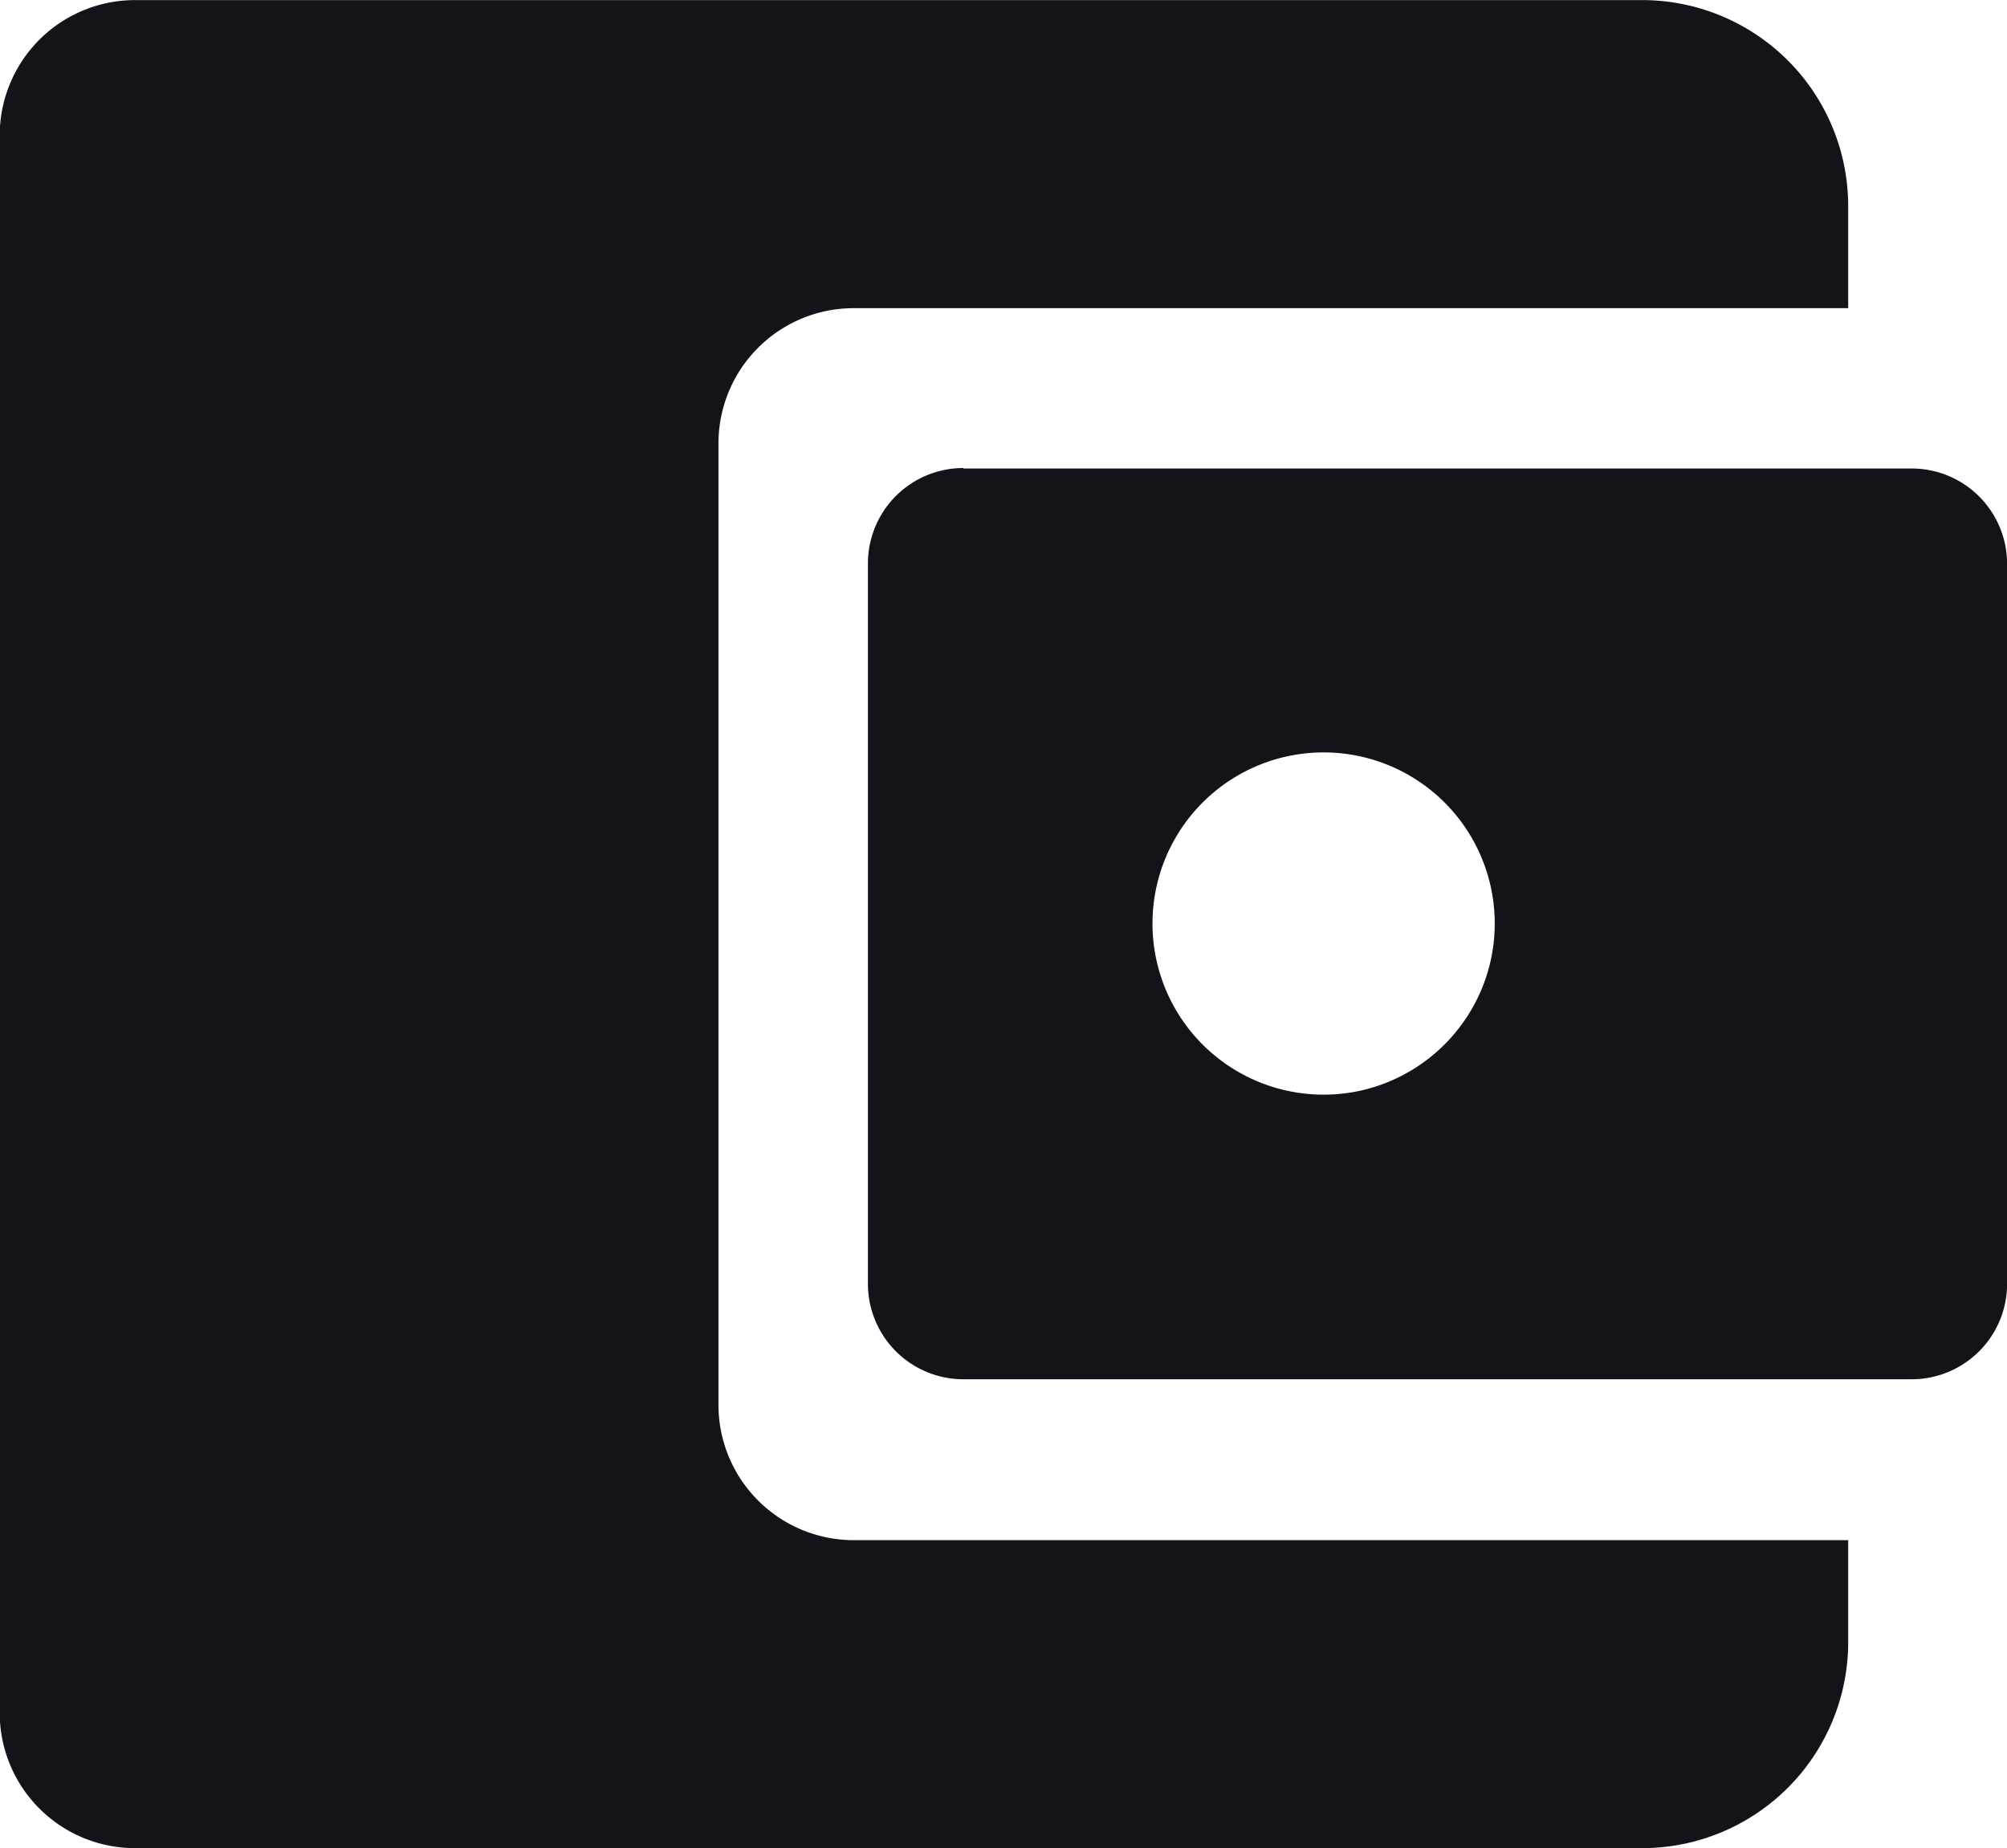
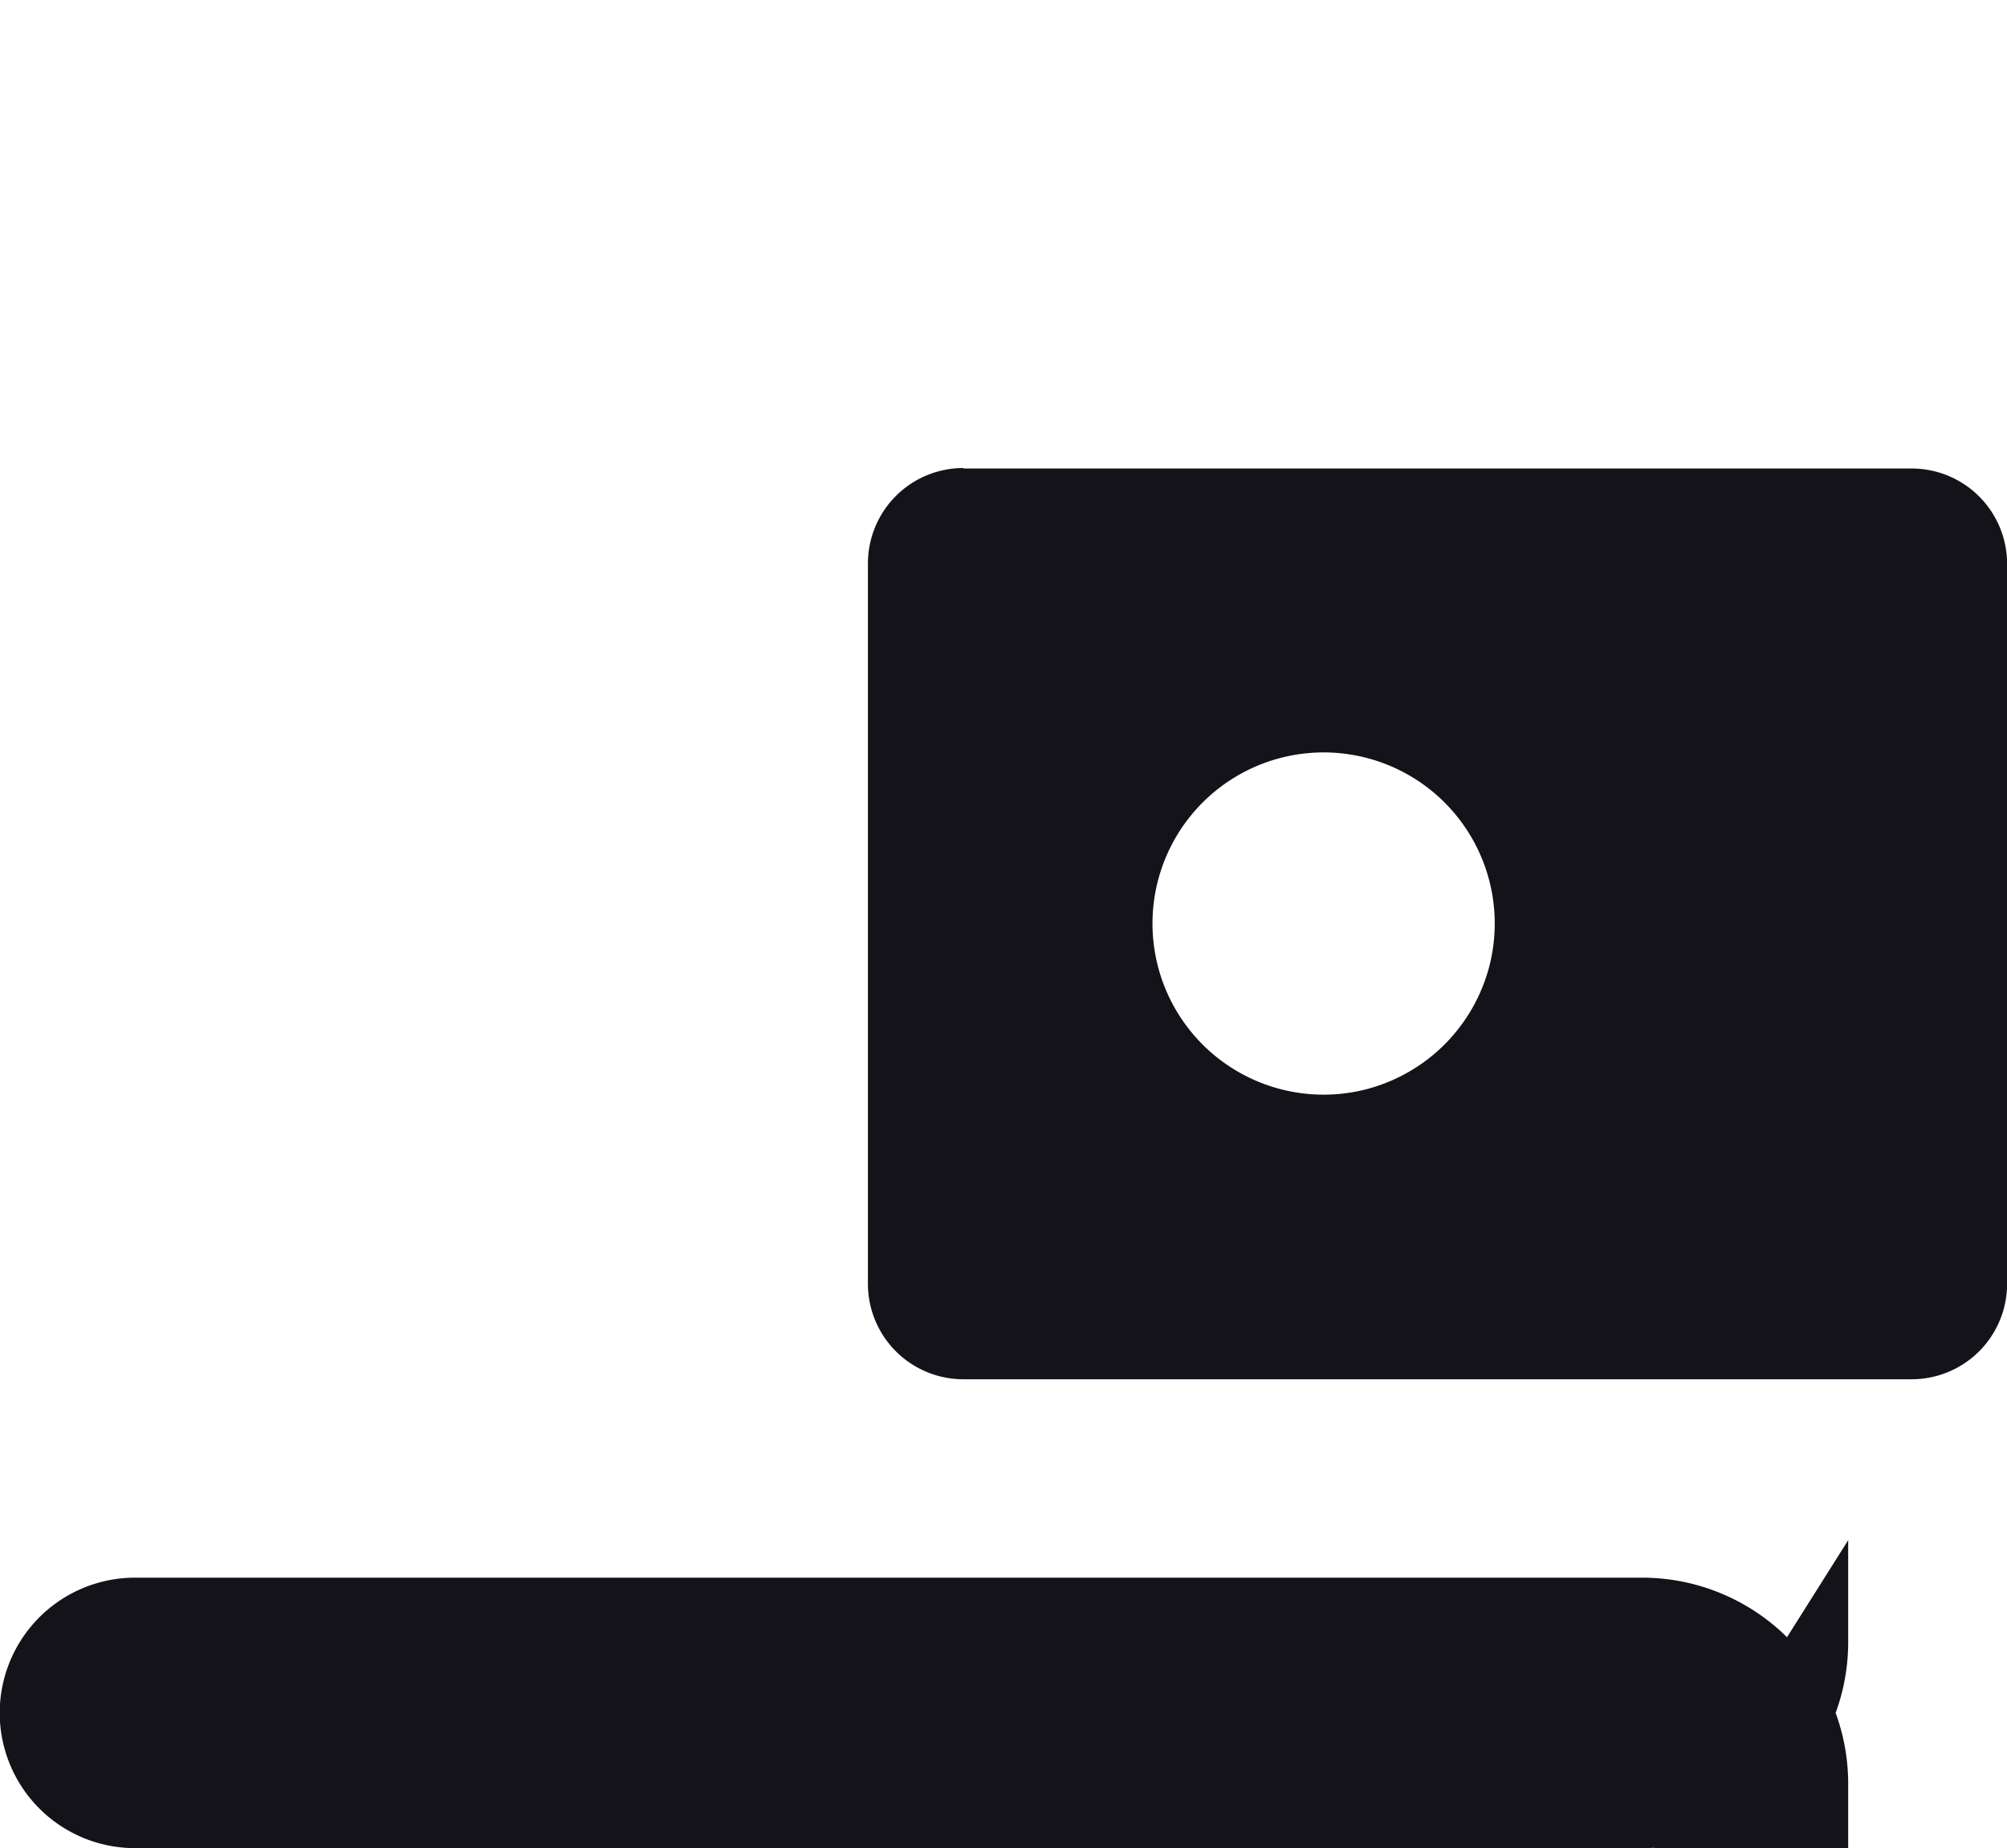
<svg xmlns="http://www.w3.org/2000/svg" width="21.029" height="19.365" viewBox="0 0 21.029 19.365">
-   <path id="Path_26" data-name="Path 26" d="M381.82,276.886v1.076a2.159,2.159,0,0,1-2.151,2.151h-15.8a1.418,1.418,0,0,1-1.417-1.417v-16.53a1.418,1.418,0,0,1,1.417-1.417h15.8a2.159,2.159,0,0,1,2.151,2.152v1.076H371.4a1.417,1.417,0,0,0-1.417,1.417v10.075a1.418,1.418,0,0,0,1.417,1.417Zm-9.271-11.229h9.936a1,1,0,0,1,1,1V274.2a1,1,0,0,1-1,1h-9.936a1,1,0,0,1-1-1v-7.548a1,1,0,0,1,1-1m5.511,5.22a1.793,1.793,0,1,0-1.292,1.29,1.8,1.8,0,0,0,1.292-1.29" transform="translate(-362.455 -260.748)" fill="#141319" />
+   <path id="Path_26" data-name="Path 26" d="M381.82,276.886v1.076a2.159,2.159,0,0,1-2.151,2.151h-15.8a1.418,1.418,0,0,1-1.417-1.417a1.418,1.418,0,0,1,1.417-1.417h15.8a2.159,2.159,0,0,1,2.151,2.152v1.076H371.4a1.417,1.417,0,0,0-1.417,1.417v10.075a1.418,1.418,0,0,0,1.417,1.417Zm-9.271-11.229h9.936a1,1,0,0,1,1,1V274.2a1,1,0,0,1-1,1h-9.936a1,1,0,0,1-1-1v-7.548a1,1,0,0,1,1-1m5.511,5.22a1.793,1.793,0,1,0-1.292,1.29,1.8,1.8,0,0,0,1.292-1.29" transform="translate(-362.455 -260.748)" fill="#141319" />
</svg>